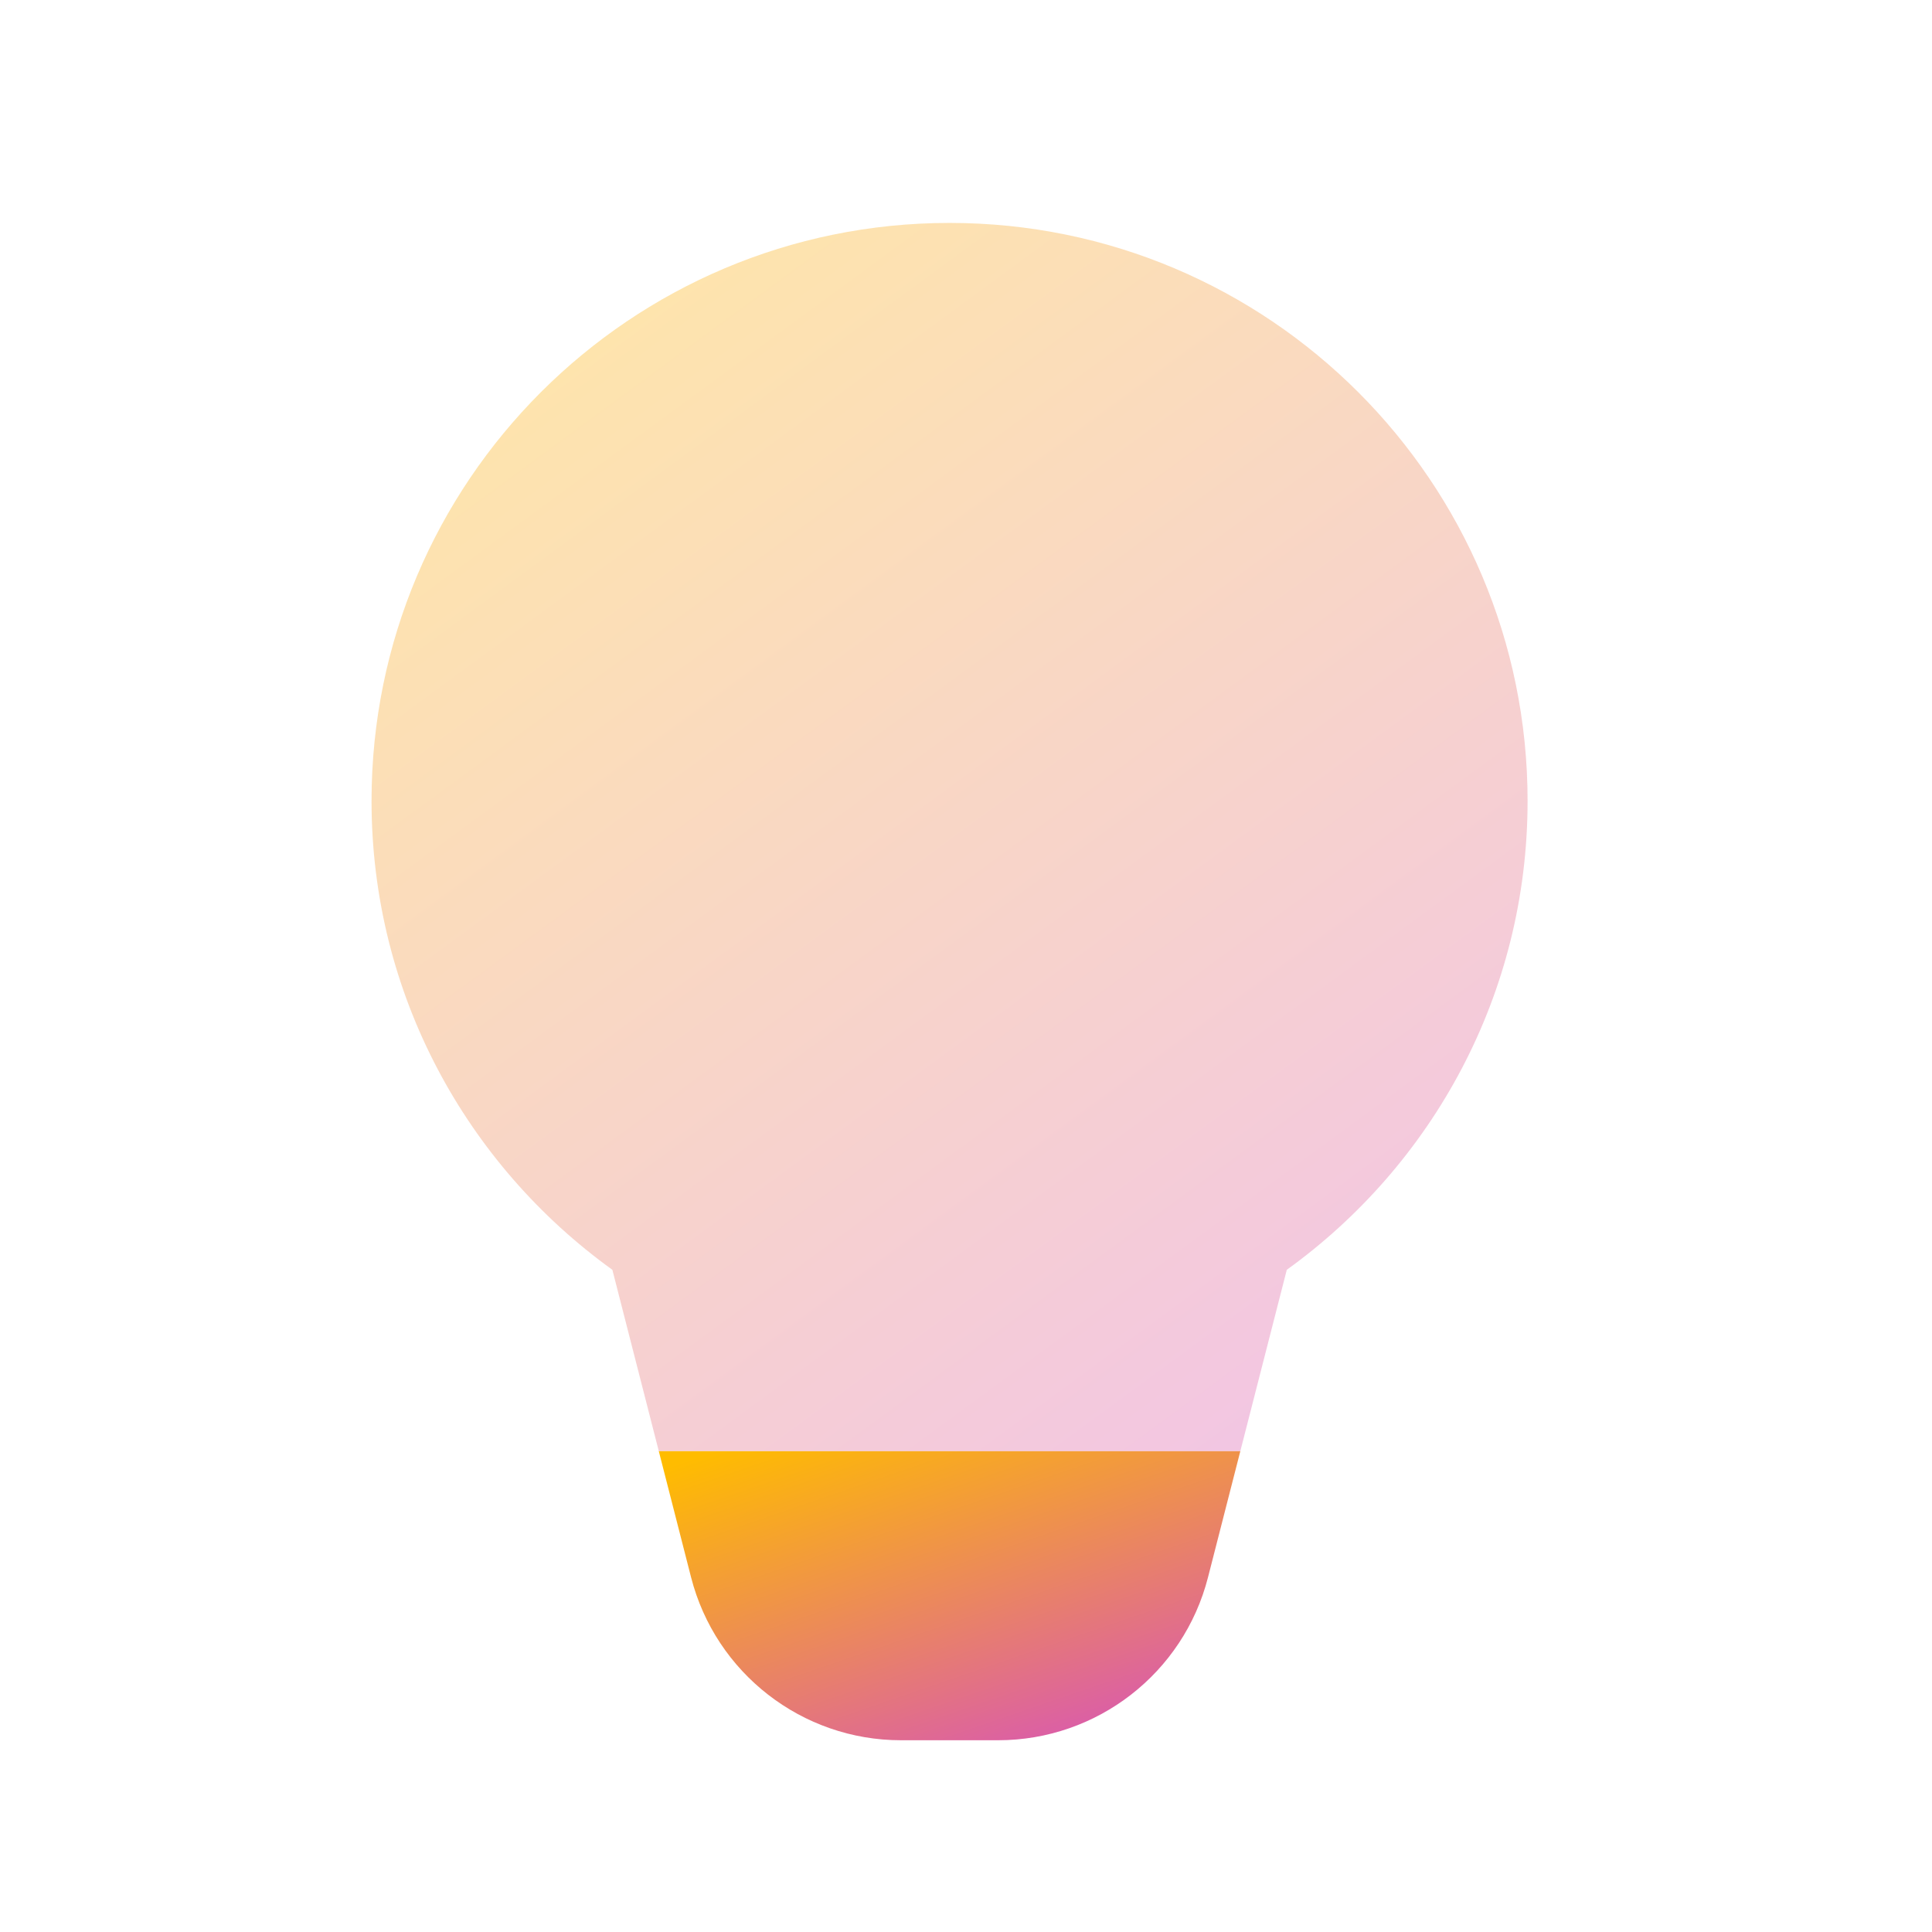
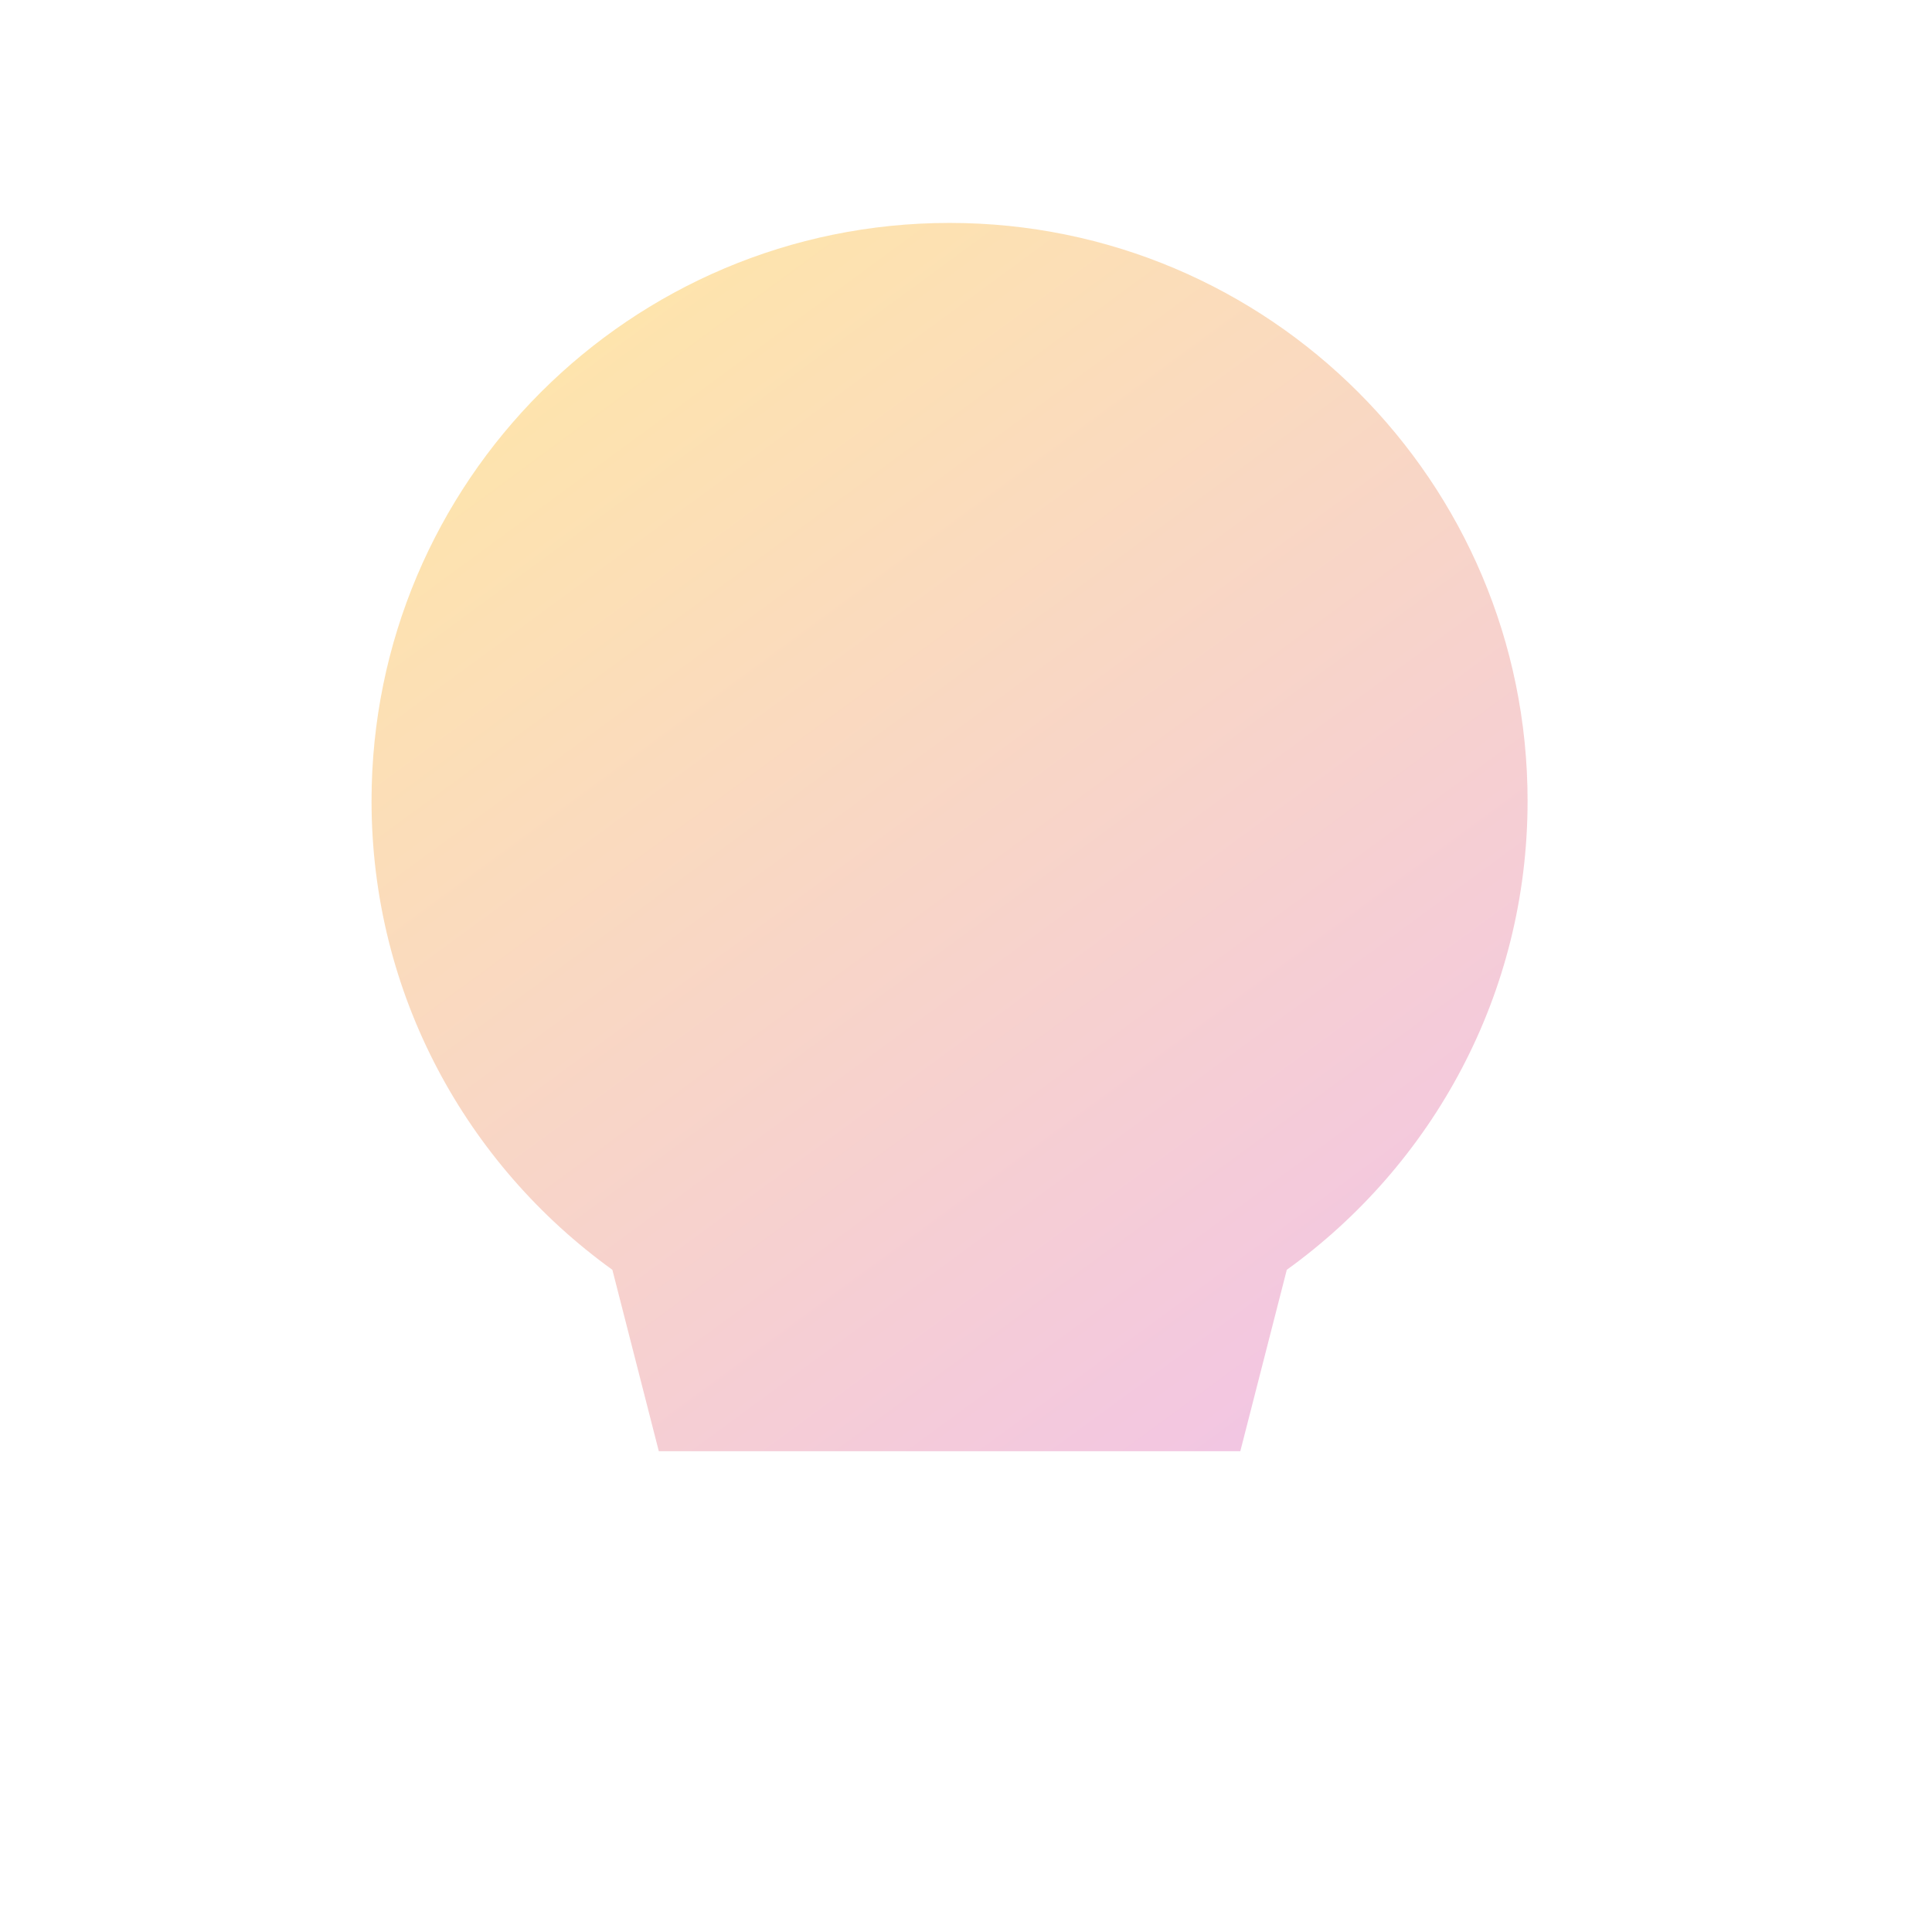
<svg xmlns="http://www.w3.org/2000/svg" width="52" height="52" viewBox="0 0 52 52" fill="none">
  <path opacity="0.35" d="M34.634 34.177C38.554 31.351 41.115 26.76 41.115 21.558C41.115 12.966 34.15 6 25.558 6C16.966 6 10 12.966 10 21.558C10 26.76 12.561 31.351 16.482 34.177L17.732 39.06H33.383L34.634 34.177Z" fill="url(#paint0_linear_334_868)" />
-   <path d="M32.514 42.452L33.383 39.06H17.732L18.6 42.452C19.261 45.032 21.587 46.839 24.251 46.839H26.863C29.529 46.839 31.855 45.032 32.514 42.452Z" fill="url(#paint1_linear_334_868)" />
  <defs>
    <linearGradient id="paint0_linear_334_868" x1="10" y1="8.084" x2="34.605" y2="41.626" gradientUnits="userSpaceOnUse">
      <stop stop-color="#FFBC00" />
      <stop offset="1" stop-color="#D754B9" />
    </linearGradient>
    <linearGradient id="paint1_linear_334_868" x1="17.732" y1="39.55" x2="21.459" y2="50.411" gradientUnits="userSpaceOnUse">
      <stop stop-color="#FFBC00" />
      <stop offset="1" stop-color="#D754B9" />
    </linearGradient>
  </defs>
</svg>